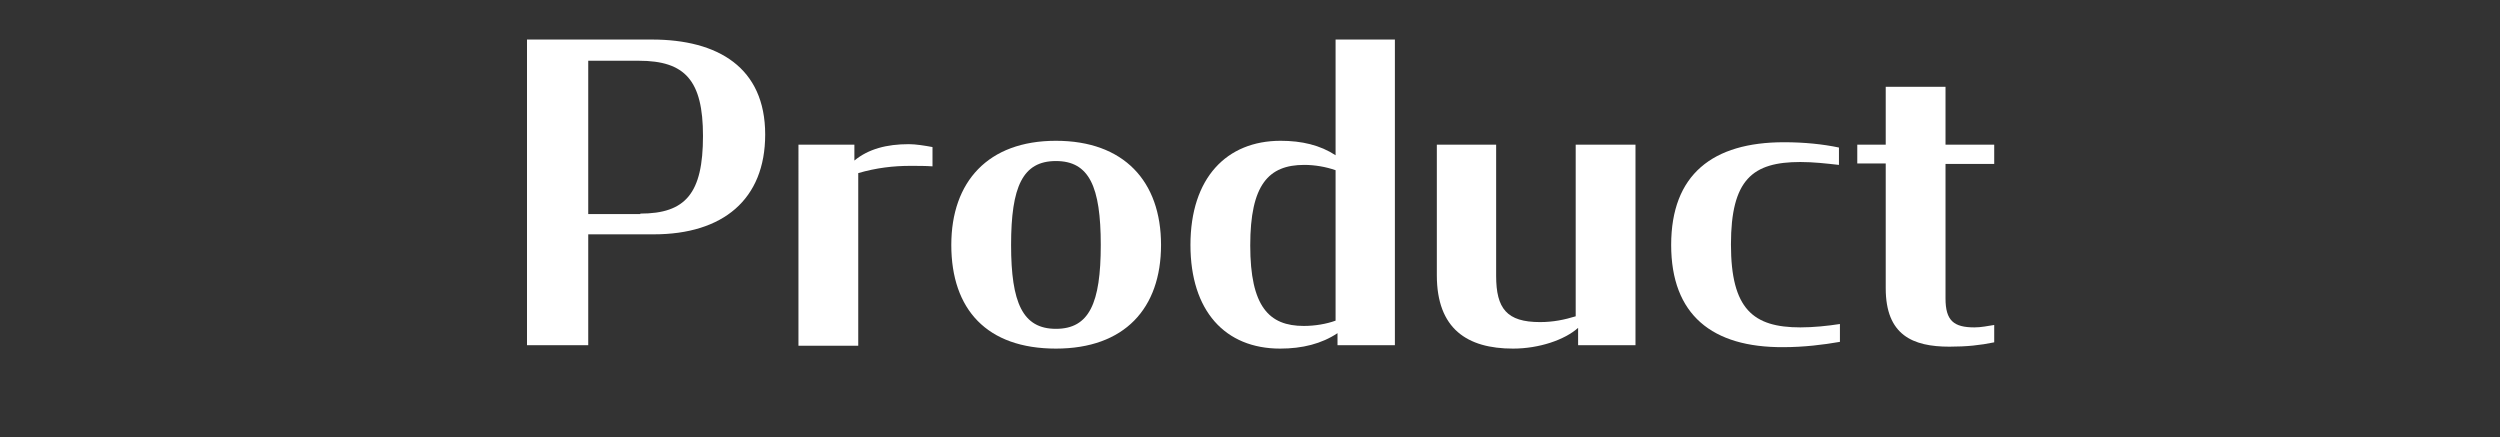
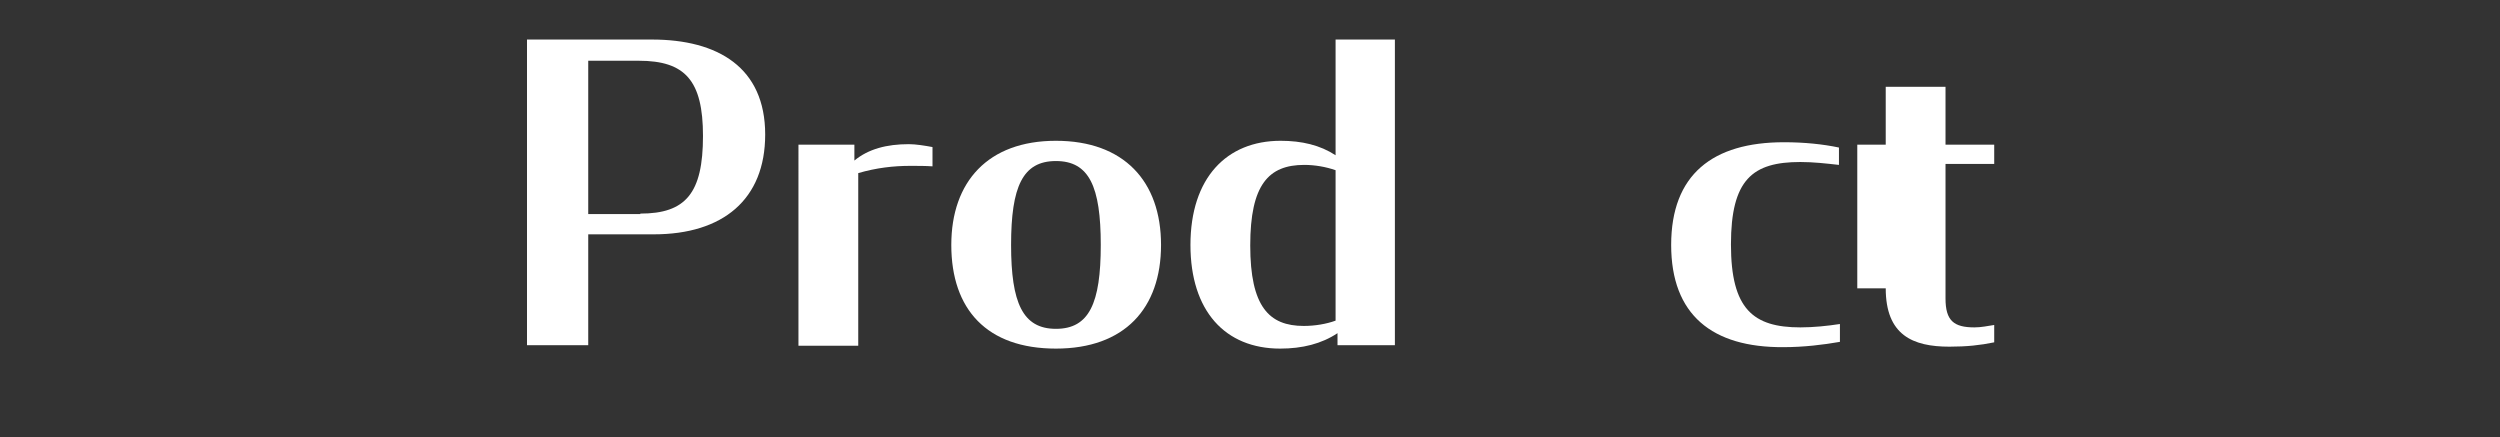
<svg xmlns="http://www.w3.org/2000/svg" version="1.1" id="レイヤー_1" x="0px" y="0px" viewBox="0 0 518.5 90.7" style="enable-background:new 0 0 518.5 90.7;" xml:space="preserve">
  <rect x="0" y="0" width="518.5" height="90.7" fill="#333333" stroke="none" />
  <style type="text/css">
	.st0{fill:#FFFFFF;}
</style>
  <g>
    <g>
      <path class="st0" d="M109.3,8.2h25.9c13.7,0,23.5,5.8,23.5,19.7c0,13.5-8.8,20.7-23.1,20.7H122v23h-12.7V8.2z M132.8,44.3    c9.4,0,13-4.2,13-16.1c0-11.5-3.7-15.6-13.3-15.6H122v31.8H132.8z" />
      <path class="st0" d="M165.7,30h11.5v3.3c2.9-2.4,6.7-3.4,11.3-3.4c1.4,0,3.3,0.3,4.9,0.6v4c-1.5-0.1-3-0.1-4.6-0.1    c-3.5,0-7,0.4-10.8,1.5v35.8h-12.4V30z" />
      <path class="st0" d="M197.3,50.8c0-13.1,7.6-21.6,21.7-21.6c14.1,0,21.8,8.4,21.8,21.6s-7.6,21.5-21.8,21.5    C204.7,72.3,197.3,64.2,197.3,50.8z M228.3,50.8c0-12.1-2.4-17.4-9.3-17.4s-9.3,5.3-9.3,17.4c0,12,2.4,17.4,9.3,17.4    S228.3,62.9,228.3,50.8z" />
      <path class="st0" d="M246.9,50.8c0-13.9,7.5-21.6,18.7-21.6c4.4,0,8.2,0.9,11.4,3v-24h12.3v63.4h-11.9v-2.5    c-3.3,2.2-7.3,3.2-11.9,3.2C254.1,72.3,246.9,64.5,246.9,50.8z M277,66.5V35.3c-2-0.7-4.3-1.1-6.5-1.1c-7.4,0-11.2,4.1-11.2,16.7    c0,12.7,3.9,16.7,11.1,16.7C272.7,67.6,275.1,67.2,277,66.5z" />
-       <path class="st0" d="M298,57.1V30h12.3v27.2c0,6.8,2.2,9.6,9.1,9.6c2.8,0,5.1-0.5,7.4-1.2V30h12.4v41.6h-11.9V68    c-2.8,2.5-8.1,4.3-13.5,4.3C304.3,72.3,298,68.2,298,57.1z" />
      <path class="st0" d="M346.6,50.8c0-14.6,8.6-21.3,23.4-21.3c4.2,0,8.1,0.4,11.4,1.1v3.6c-2.7-0.3-5.3-0.6-8-0.6    c-9.9,0-14.4,3.6-14.4,17.1c0,13.4,4.6,17.2,14.4,17.2c2.7,0,5.6-0.3,8.2-0.7v3.7c-3.4,0.6-7.5,1.1-11.7,1.1    C355.1,72.1,346.6,65.3,346.6,50.8z" />
-       <path class="st0" d="M385.2,30h5.9V18h12.4V30h10.1v4h-10.1v27.9c0,4.6,1.7,6,6,6c1.5,0,2.7-0.3,4.1-0.5V71    c-2.9,0.6-5.7,0.9-9.3,0.9c-7.6,0-13.2-2.4-13.2-12.1V33.9h-5.9V30z" />
+       <path class="st0" d="M385.2,30h5.9V18h12.4V30h10.1v4h-10.1v27.9c0,4.6,1.7,6,6,6c1.5,0,2.7-0.3,4.1-0.5V71    c-2.9,0.6-5.7,0.9-9.3,0.9c-7.6,0-13.2-2.4-13.2-12.1h-5.9V30z" />
    </g>
  </g>
</svg>